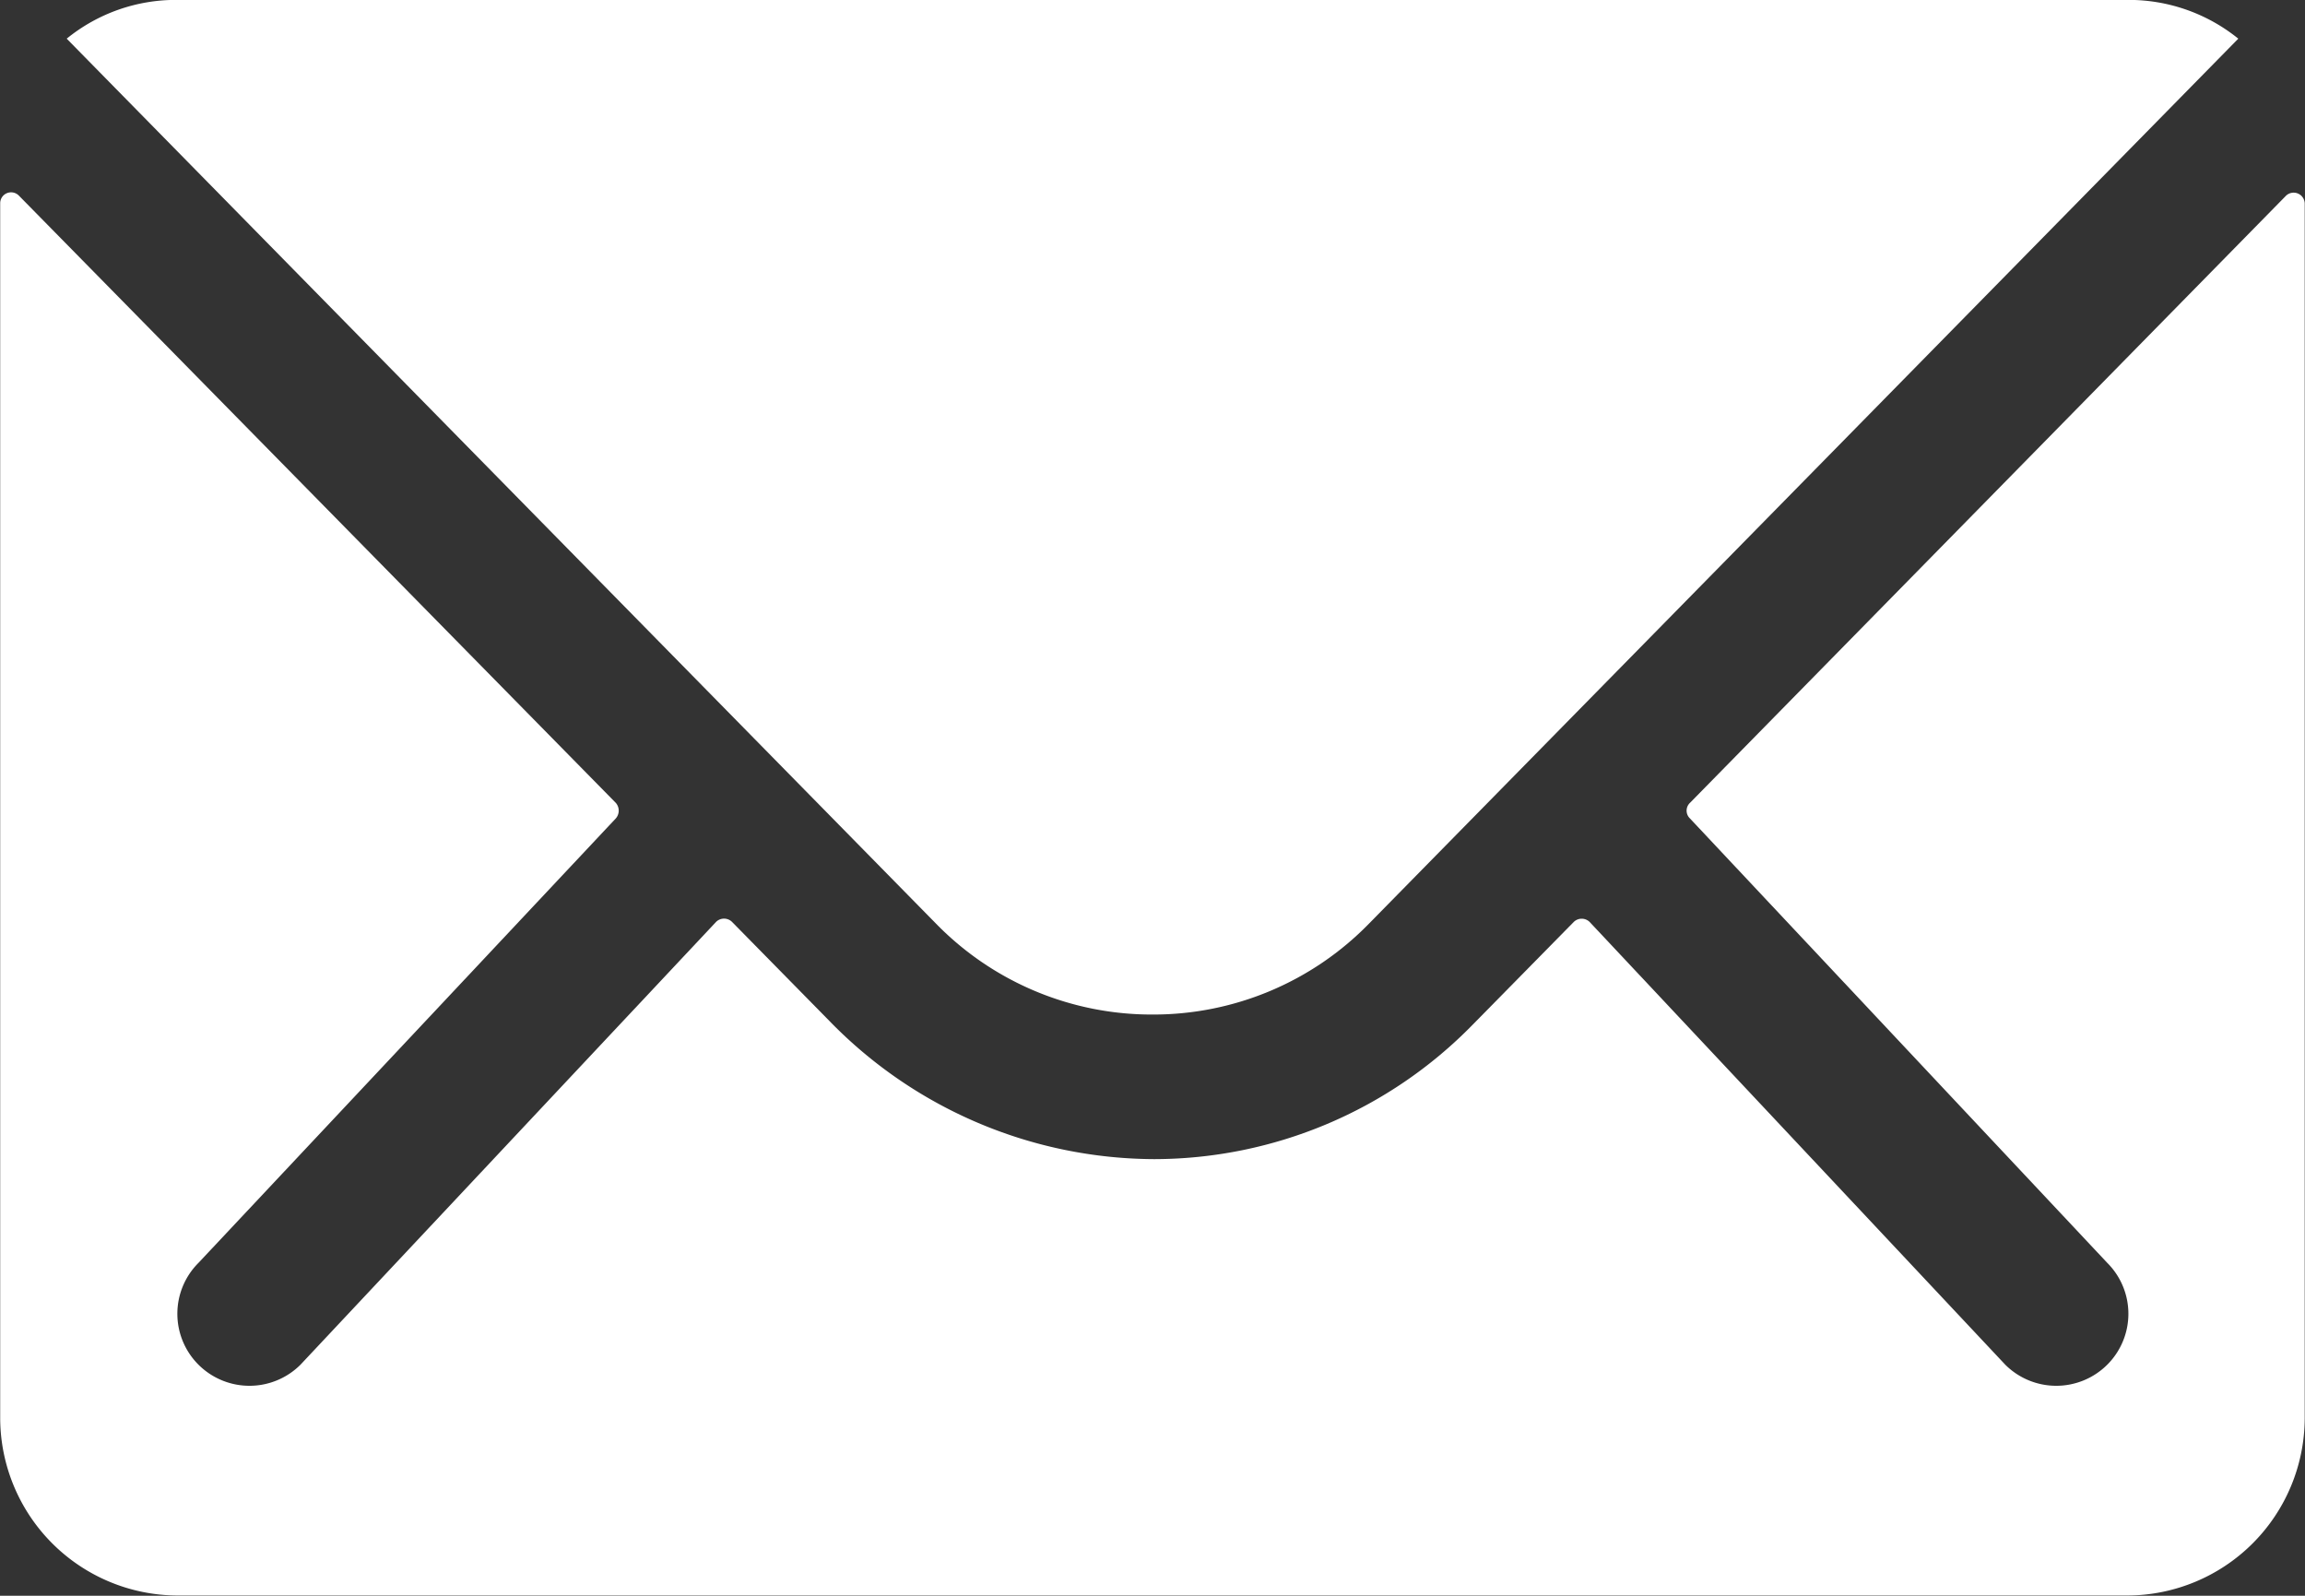
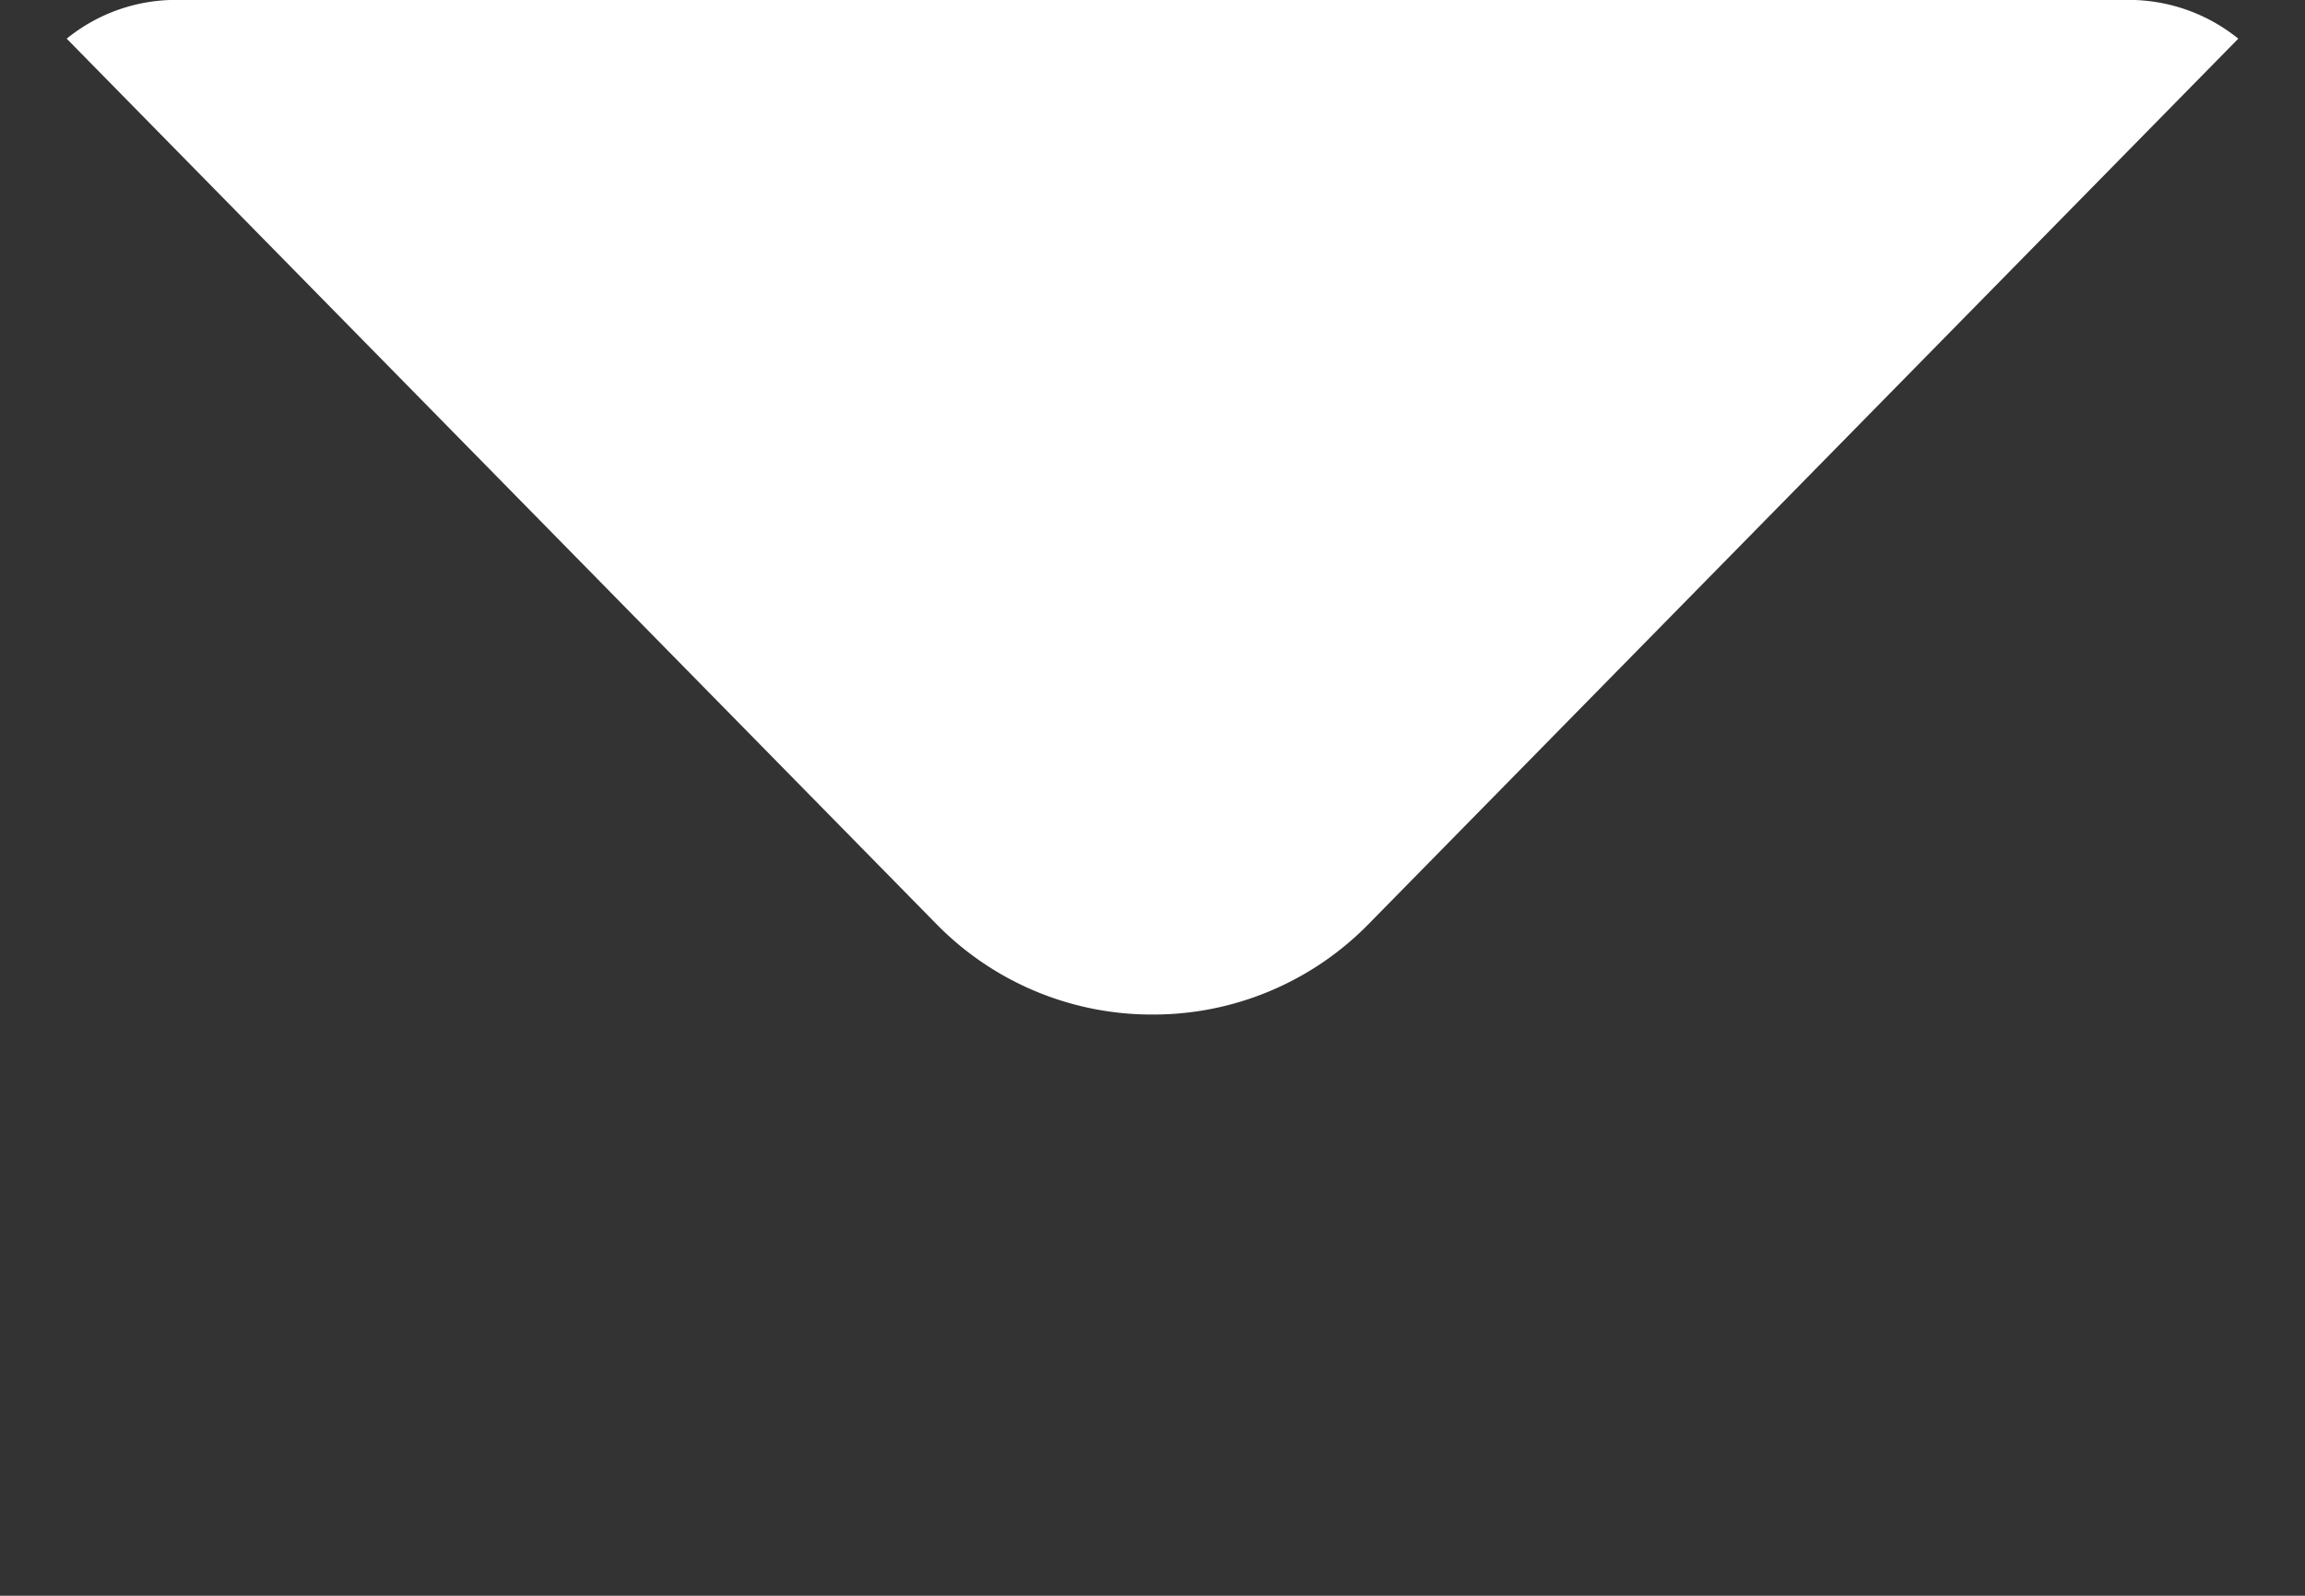
<svg xmlns="http://www.w3.org/2000/svg" width="24.742" height="17.129" viewBox="0 0 24.742 17.129">
  <rect x="0" y="0" width="24.742" height="17.129" fill="#333333" stroke="none" />
  <g id="icon-mail" transform="translate(-3.375 -7.875)">
-     <path id="パス_93" data-name="パス 93" d="M27.915,10.35l-6.4,6.519a.115.115,0,0,0,0,.167l4.479,4.77a.772.772,0,0,1,0,1.094.775.775,0,0,1-1.094,0l-4.461-4.752a.122.122,0,0,0-.172,0l-1.088,1.106a4.789,4.789,0,0,1-3.414,1.439,4.885,4.885,0,0,1-3.485-1.481l-1.047-1.065a.122.122,0,0,0-.172,0L6.6,22.9a.775.775,0,0,1-1.094,0,.772.772,0,0,1,0-1.094l4.479-4.77a.127.127,0,0,0,0-.167L3.577,10.35a.117.117,0,0,0-.2.083V23.477a1.909,1.909,0,0,0,1.9,1.9H26.214a1.909,1.909,0,0,0,1.9-1.9V10.434A.119.119,0,0,0,27.915,10.35Z" transform="translate(0 -0.376)" fill="#fff" />
    <path id="パス_94" data-name="パス 94" d="M15.877,18.765A3.234,3.234,0,0,0,18.2,17.79l9.332-9.5a1.869,1.869,0,0,0-1.178-.416H5.4a1.857,1.857,0,0,0-1.178.416l9.332,9.5A3.234,3.234,0,0,0,15.877,18.765Z" transform="translate(-0.131 0)" fill="#fff" />
  </g>
</svg>